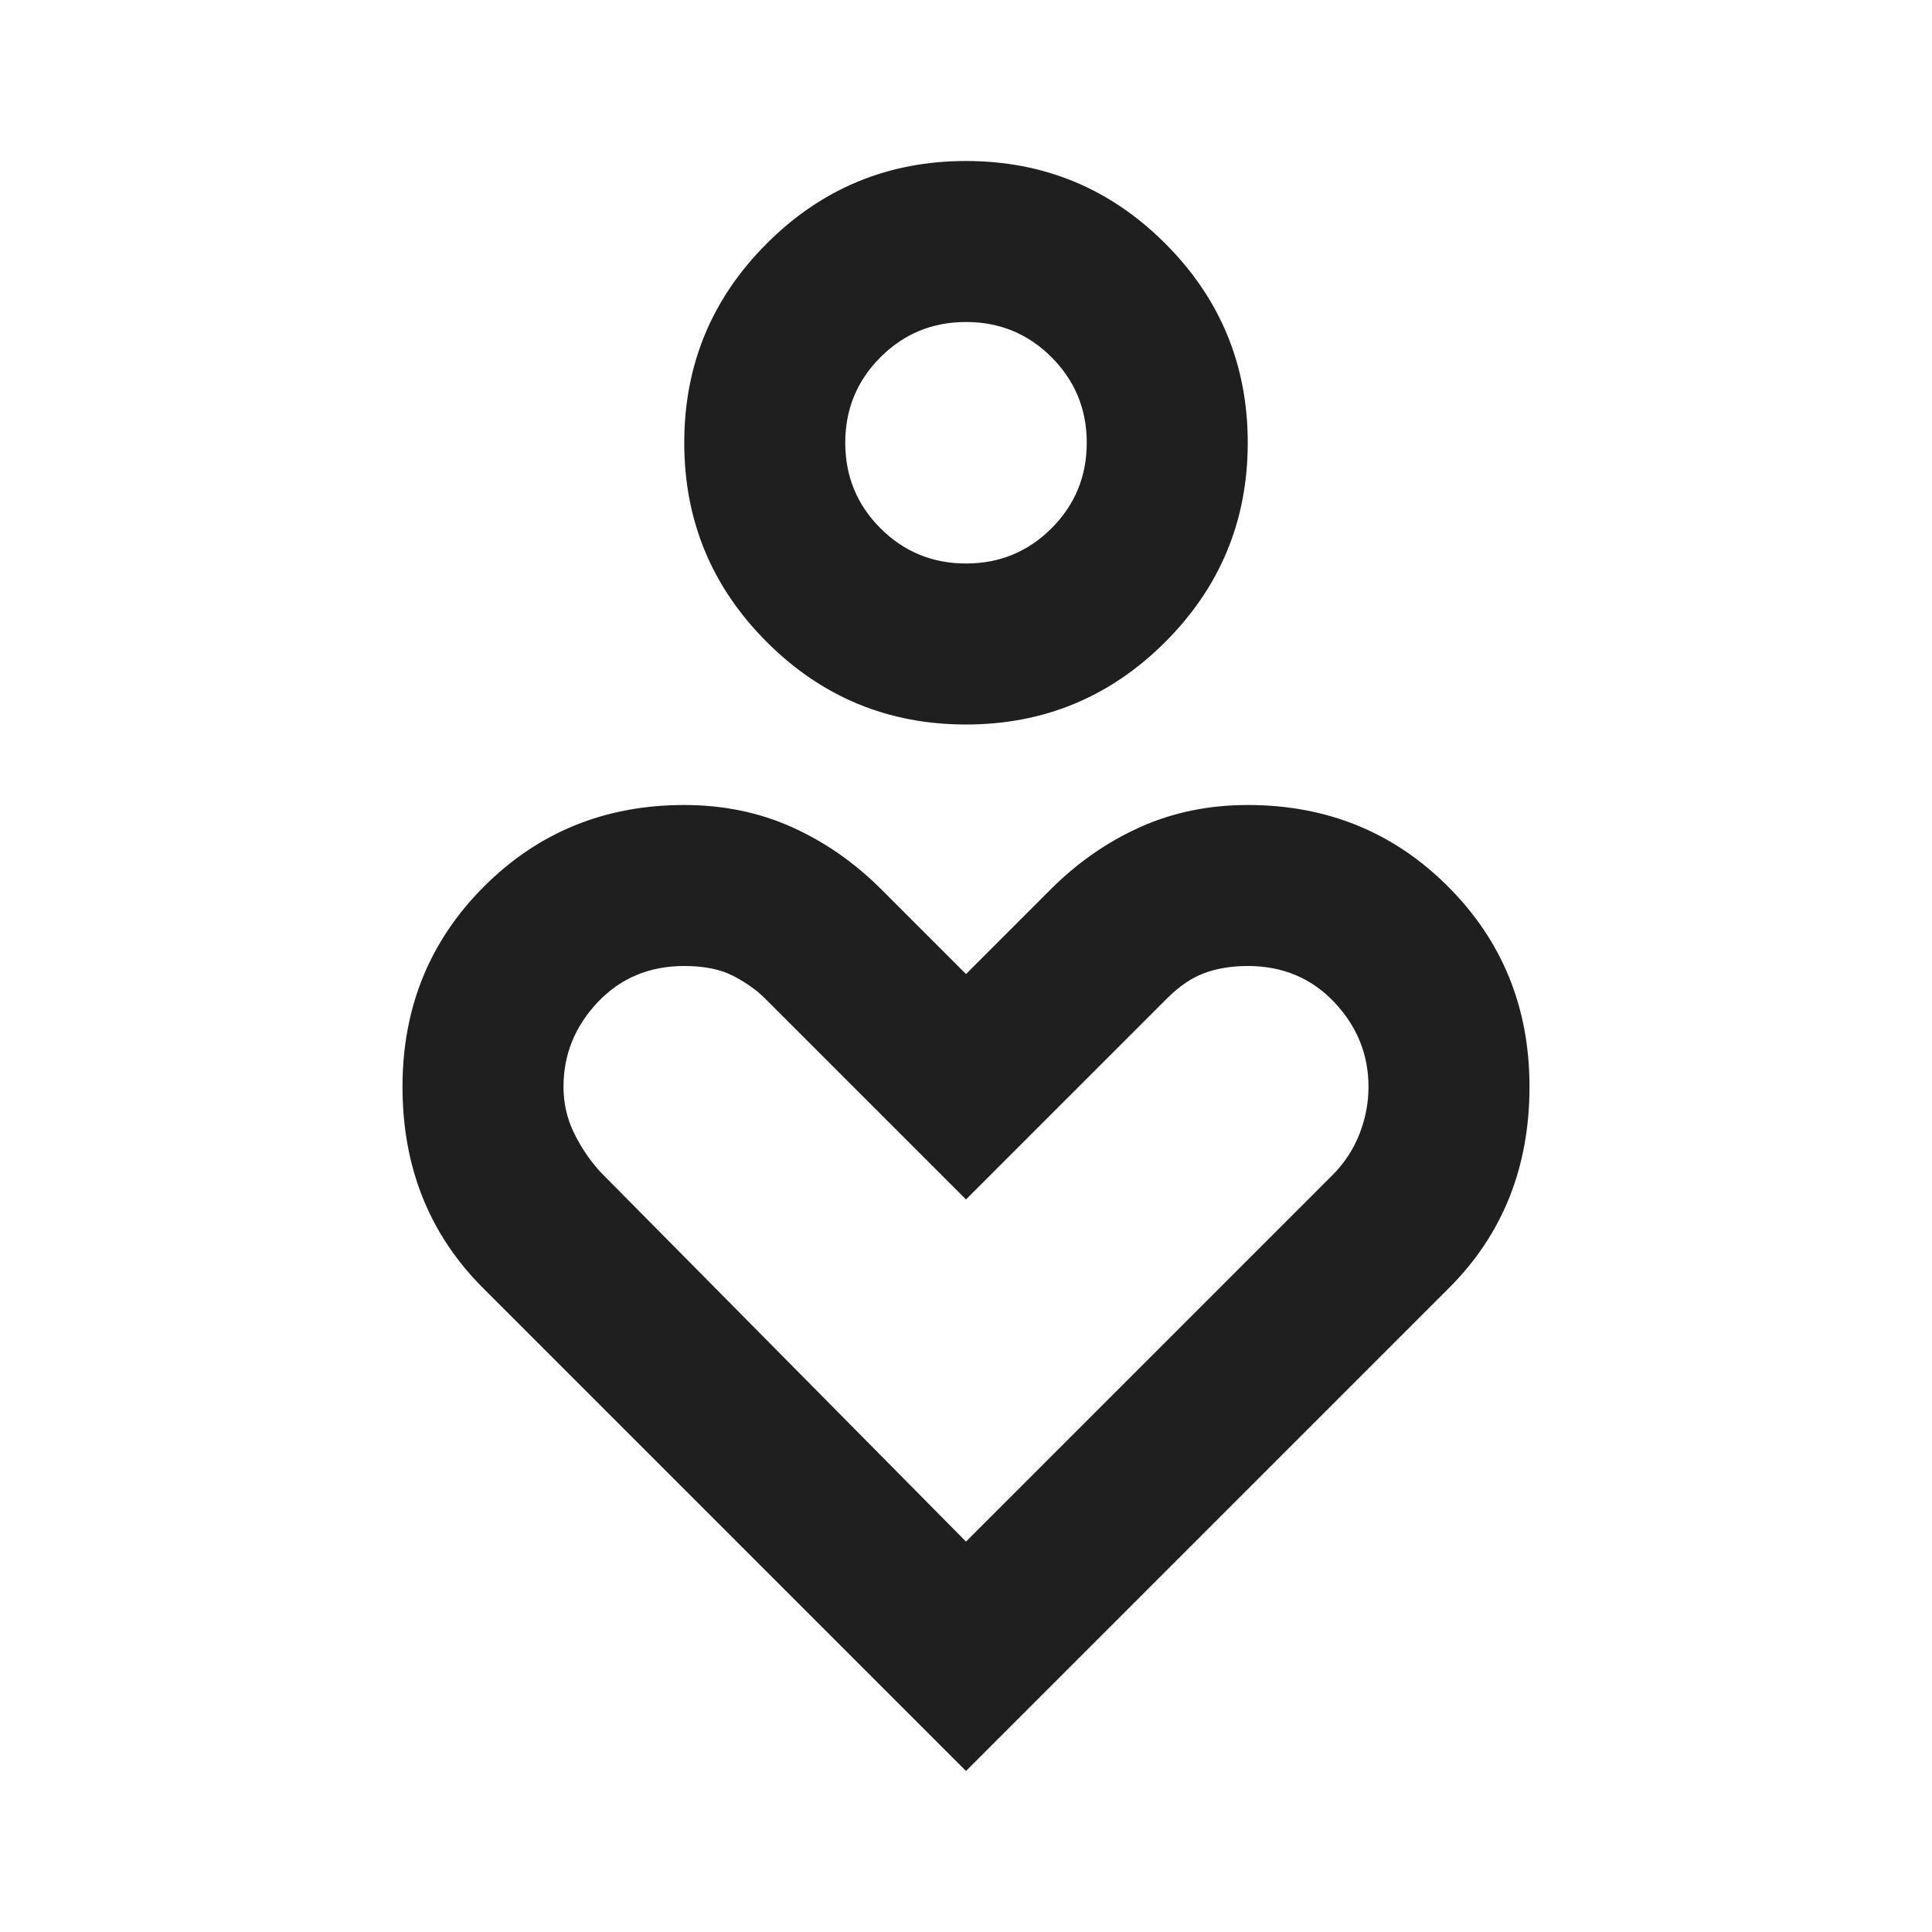
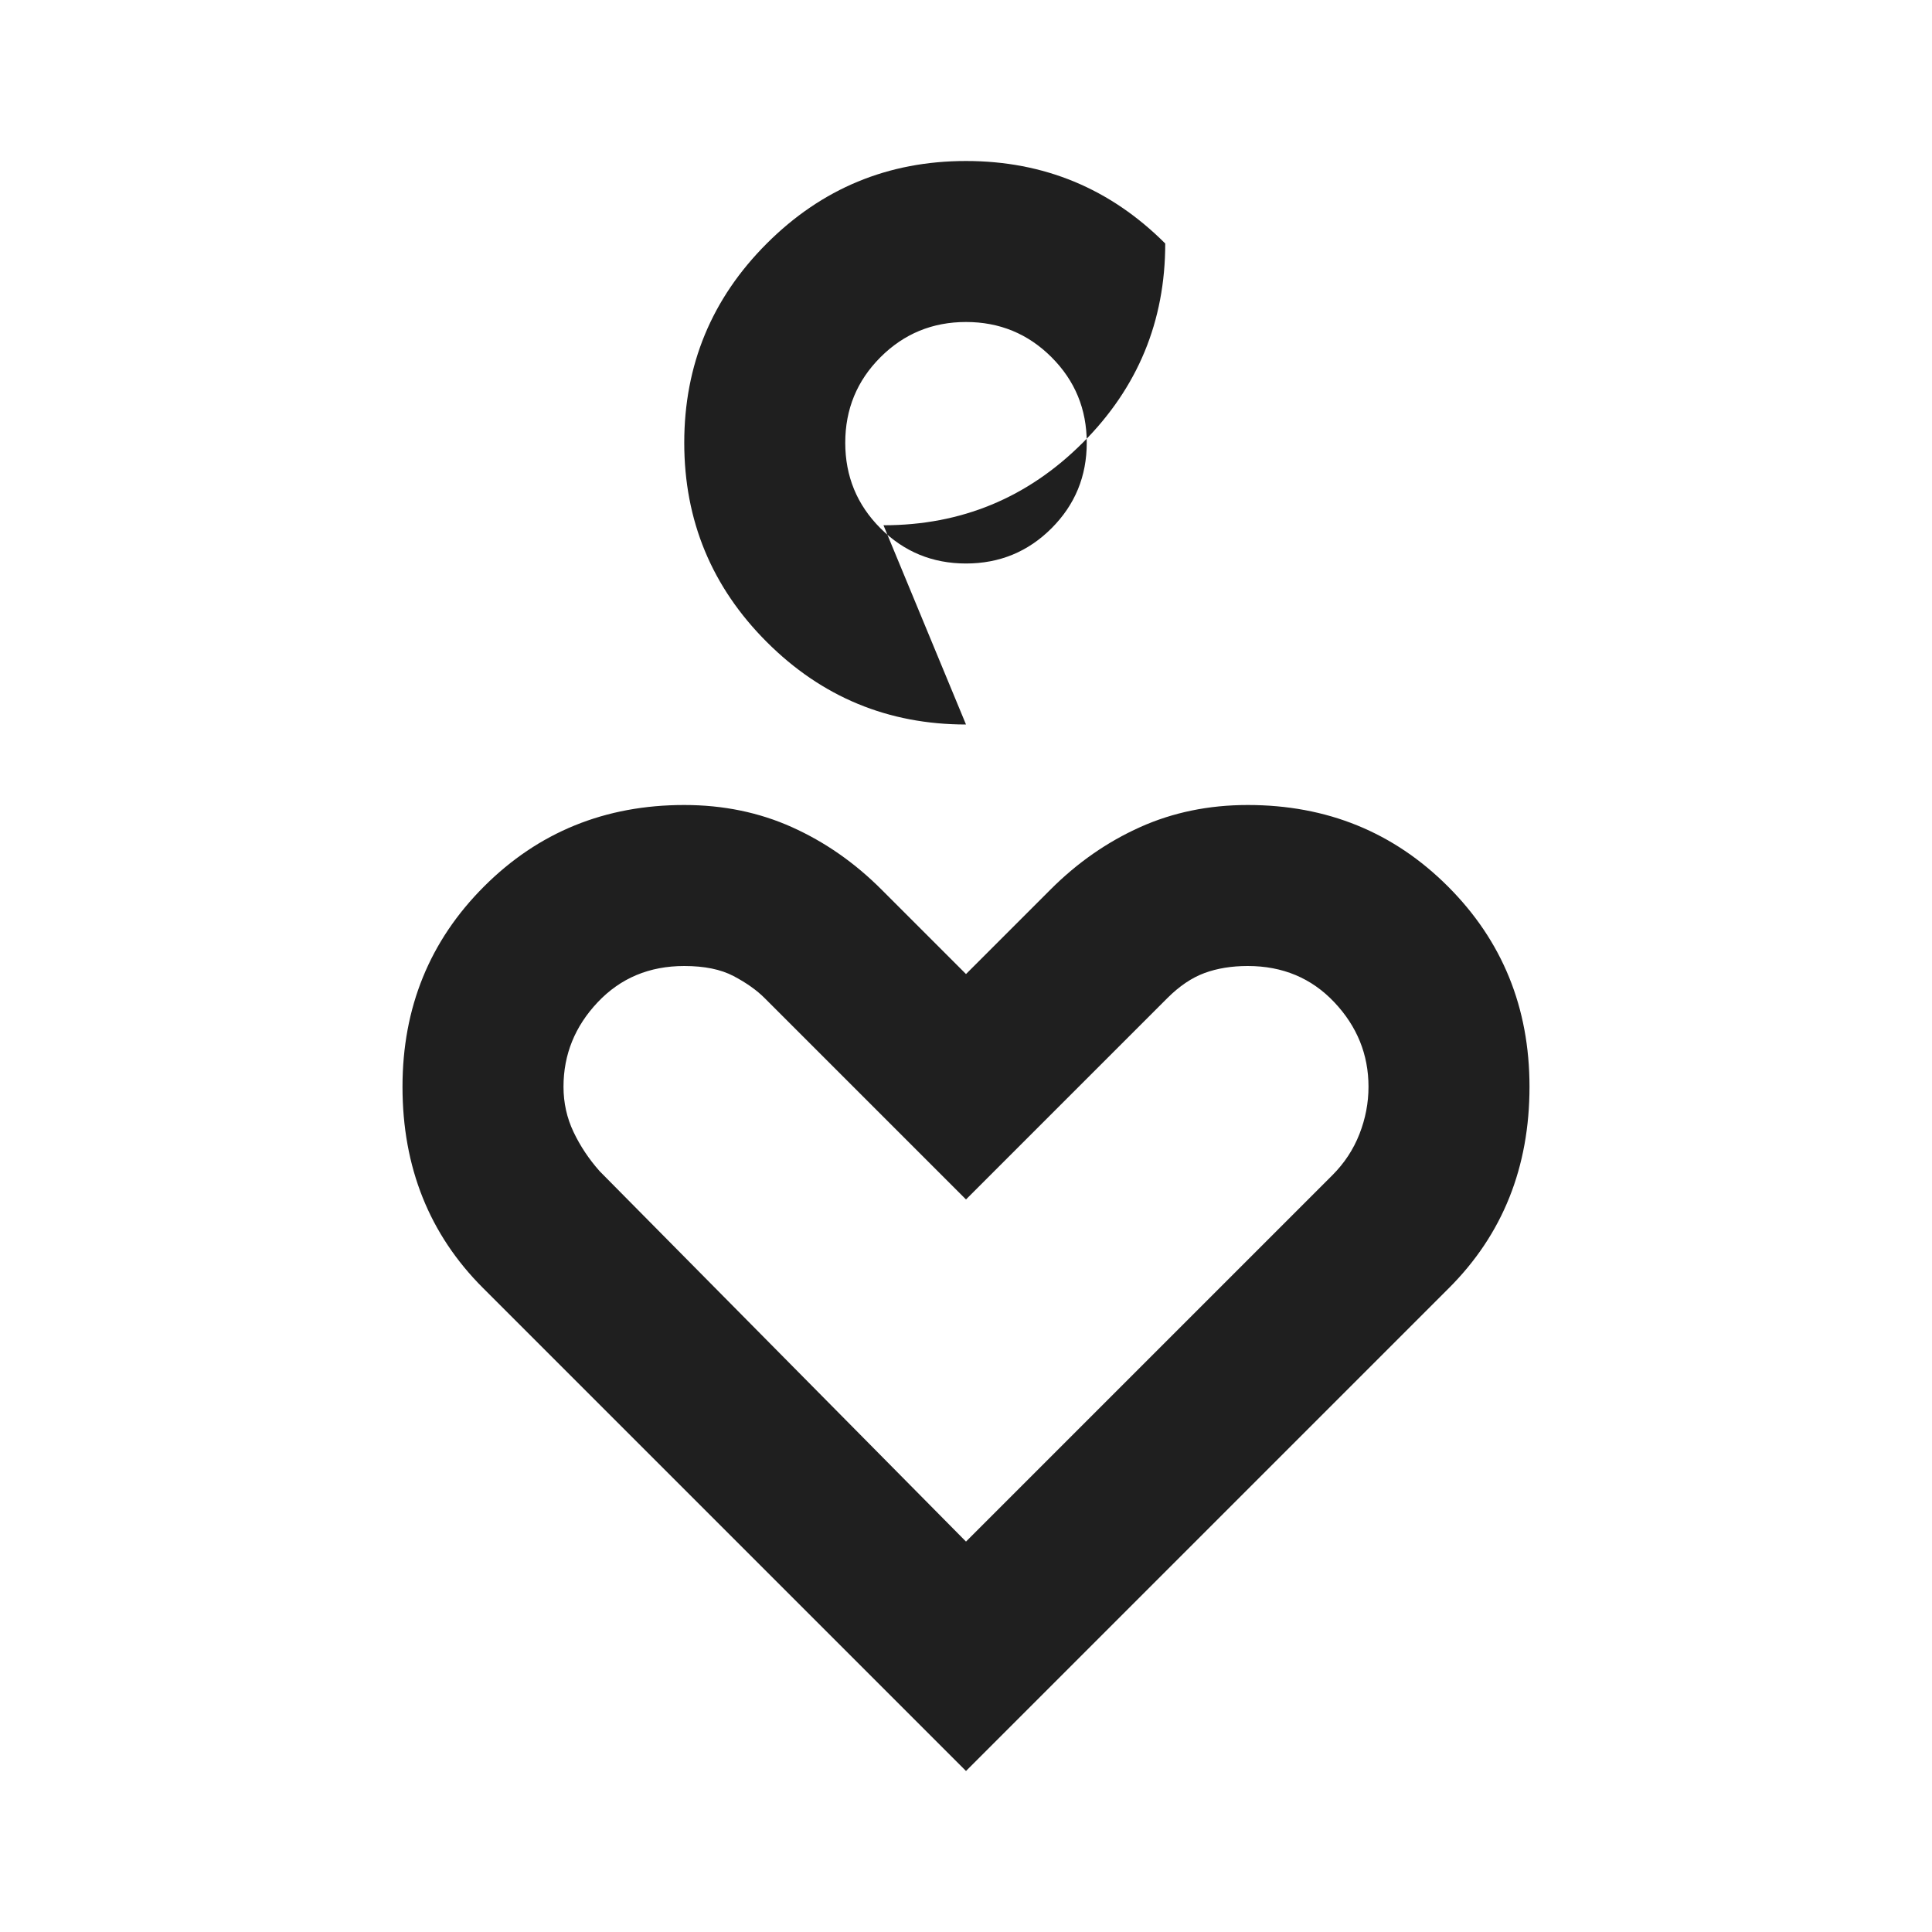
<svg xmlns="http://www.w3.org/2000/svg" fill="#1f1f1f" width="24px" viewBox="0 -960 960 960" height="24px">
-   <path d="M480-600q-58 0-99-41t-41-99q0-58 41-99t99-41q58 0 99 41t41 99q0 58-41 99t-99 41Zm0-80q25 0 42.5-17.5T540-740q0-25-17.5-42.5T480-800q-25 0-42.5 17.5T420-740q0 25 17.5 42.5T480-680Zm0 600L240-320q-20-20-30-45t-10-55q0-59 40.5-99.5T340-560q29 0 53.5 11t44.5 31l42 42 42-42q20-20 44.5-31t53.5-11q59 0 99.5 40.5T760-420q0 30-10 55t-30 45L480-80Zm0-114 182-182q9-9 13.5-20.5T680-420q0-24-17-42t-43-18q-12 0-21.5 3.5T580-464L480-364 380-464q-6-6-15.5-11t-24.5-5q-26 0-43 18t-17 42q0 12 5 22.5t13 19.5l182 184Zm0-546Zm0 403Z" />
+   <path d="M480-600q-58 0-99-41t-41-99q0-58 41-99t99-41q58 0 99 41q0 58-41 99t-99 41Zm0-80q25 0 42.5-17.5T540-740q0-25-17.5-42.5T480-800q-25 0-42.5 17.5T420-740q0 25 17.5 42.5T480-680Zm0 600L240-320q-20-20-30-45t-10-55q0-59 40.5-99.5T340-560q29 0 53.5 11t44.5 31l42 42 42-42q20-20 44.5-31t53.5-11q59 0 99.5 40.5T760-420q0 30-10 55t-30 45L480-80Zm0-114 182-182q9-9 13.5-20.5T680-420q0-24-17-42t-43-18q-12 0-21.5 3.5T580-464L480-364 380-464q-6-6-15.5-11t-24.5-5q-26 0-43 18t-17 42q0 12 5 22.5t13 19.5l182 184Zm0-546Zm0 403Z" />
</svg>